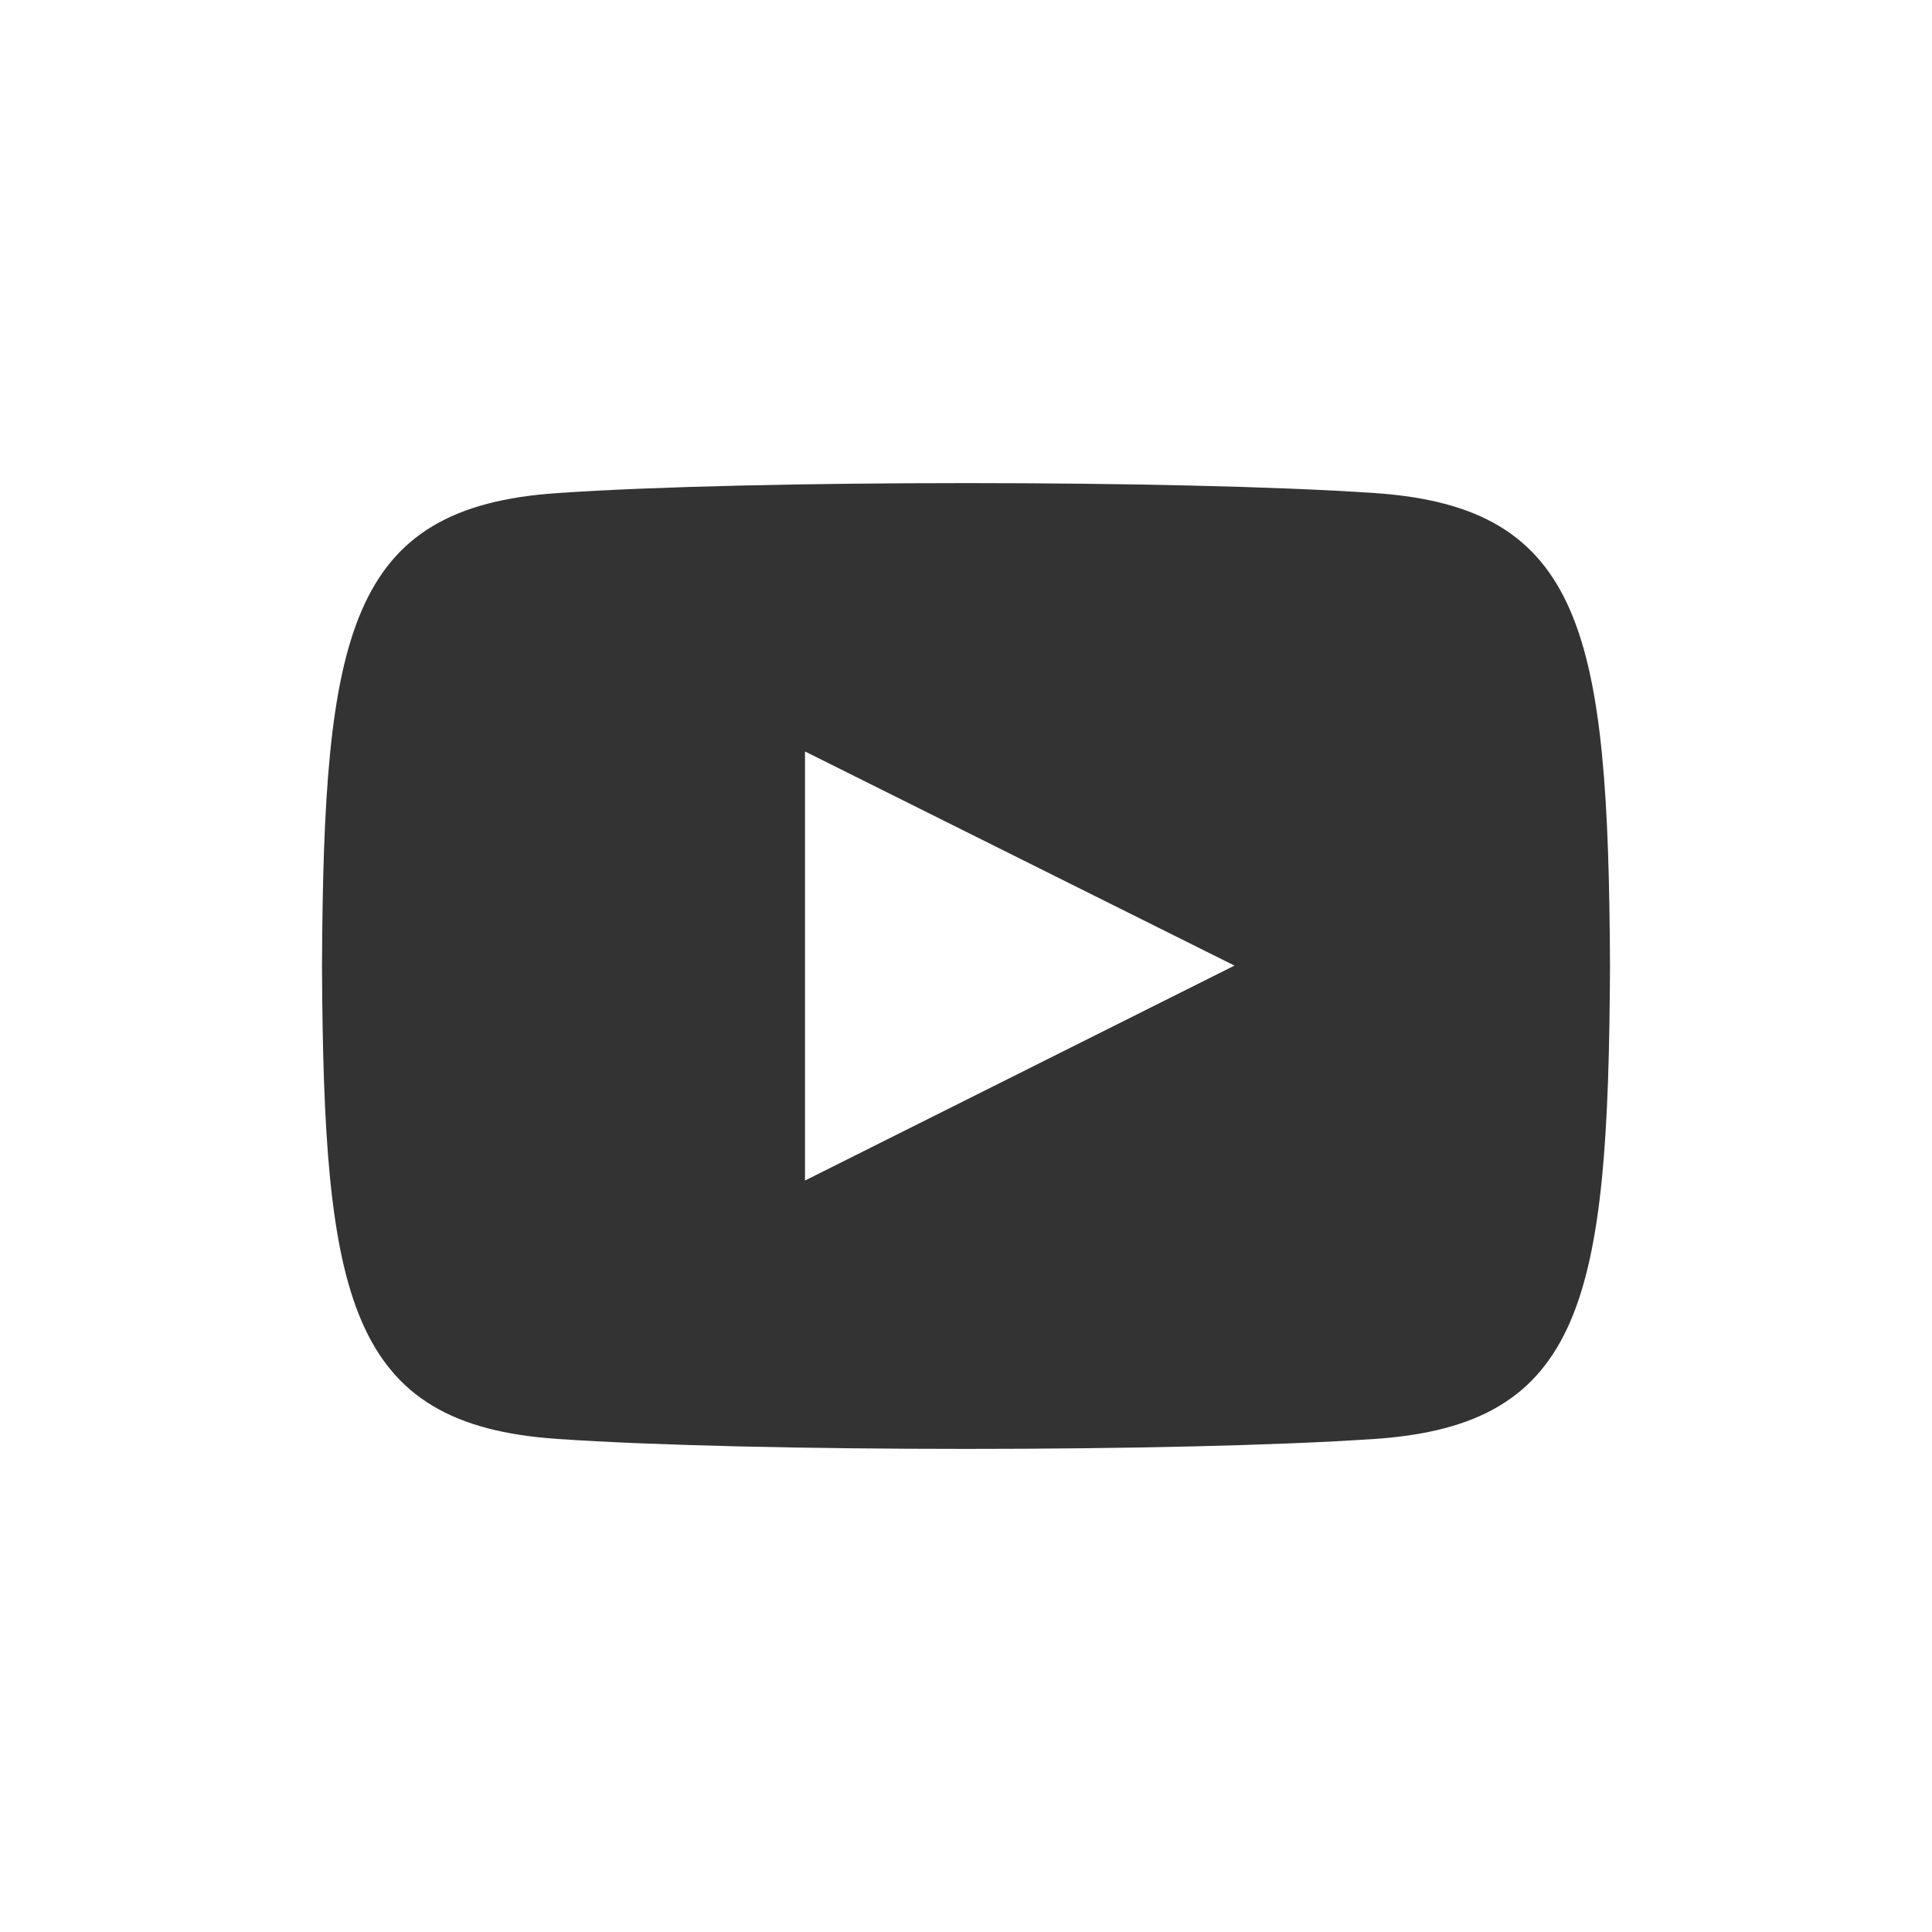
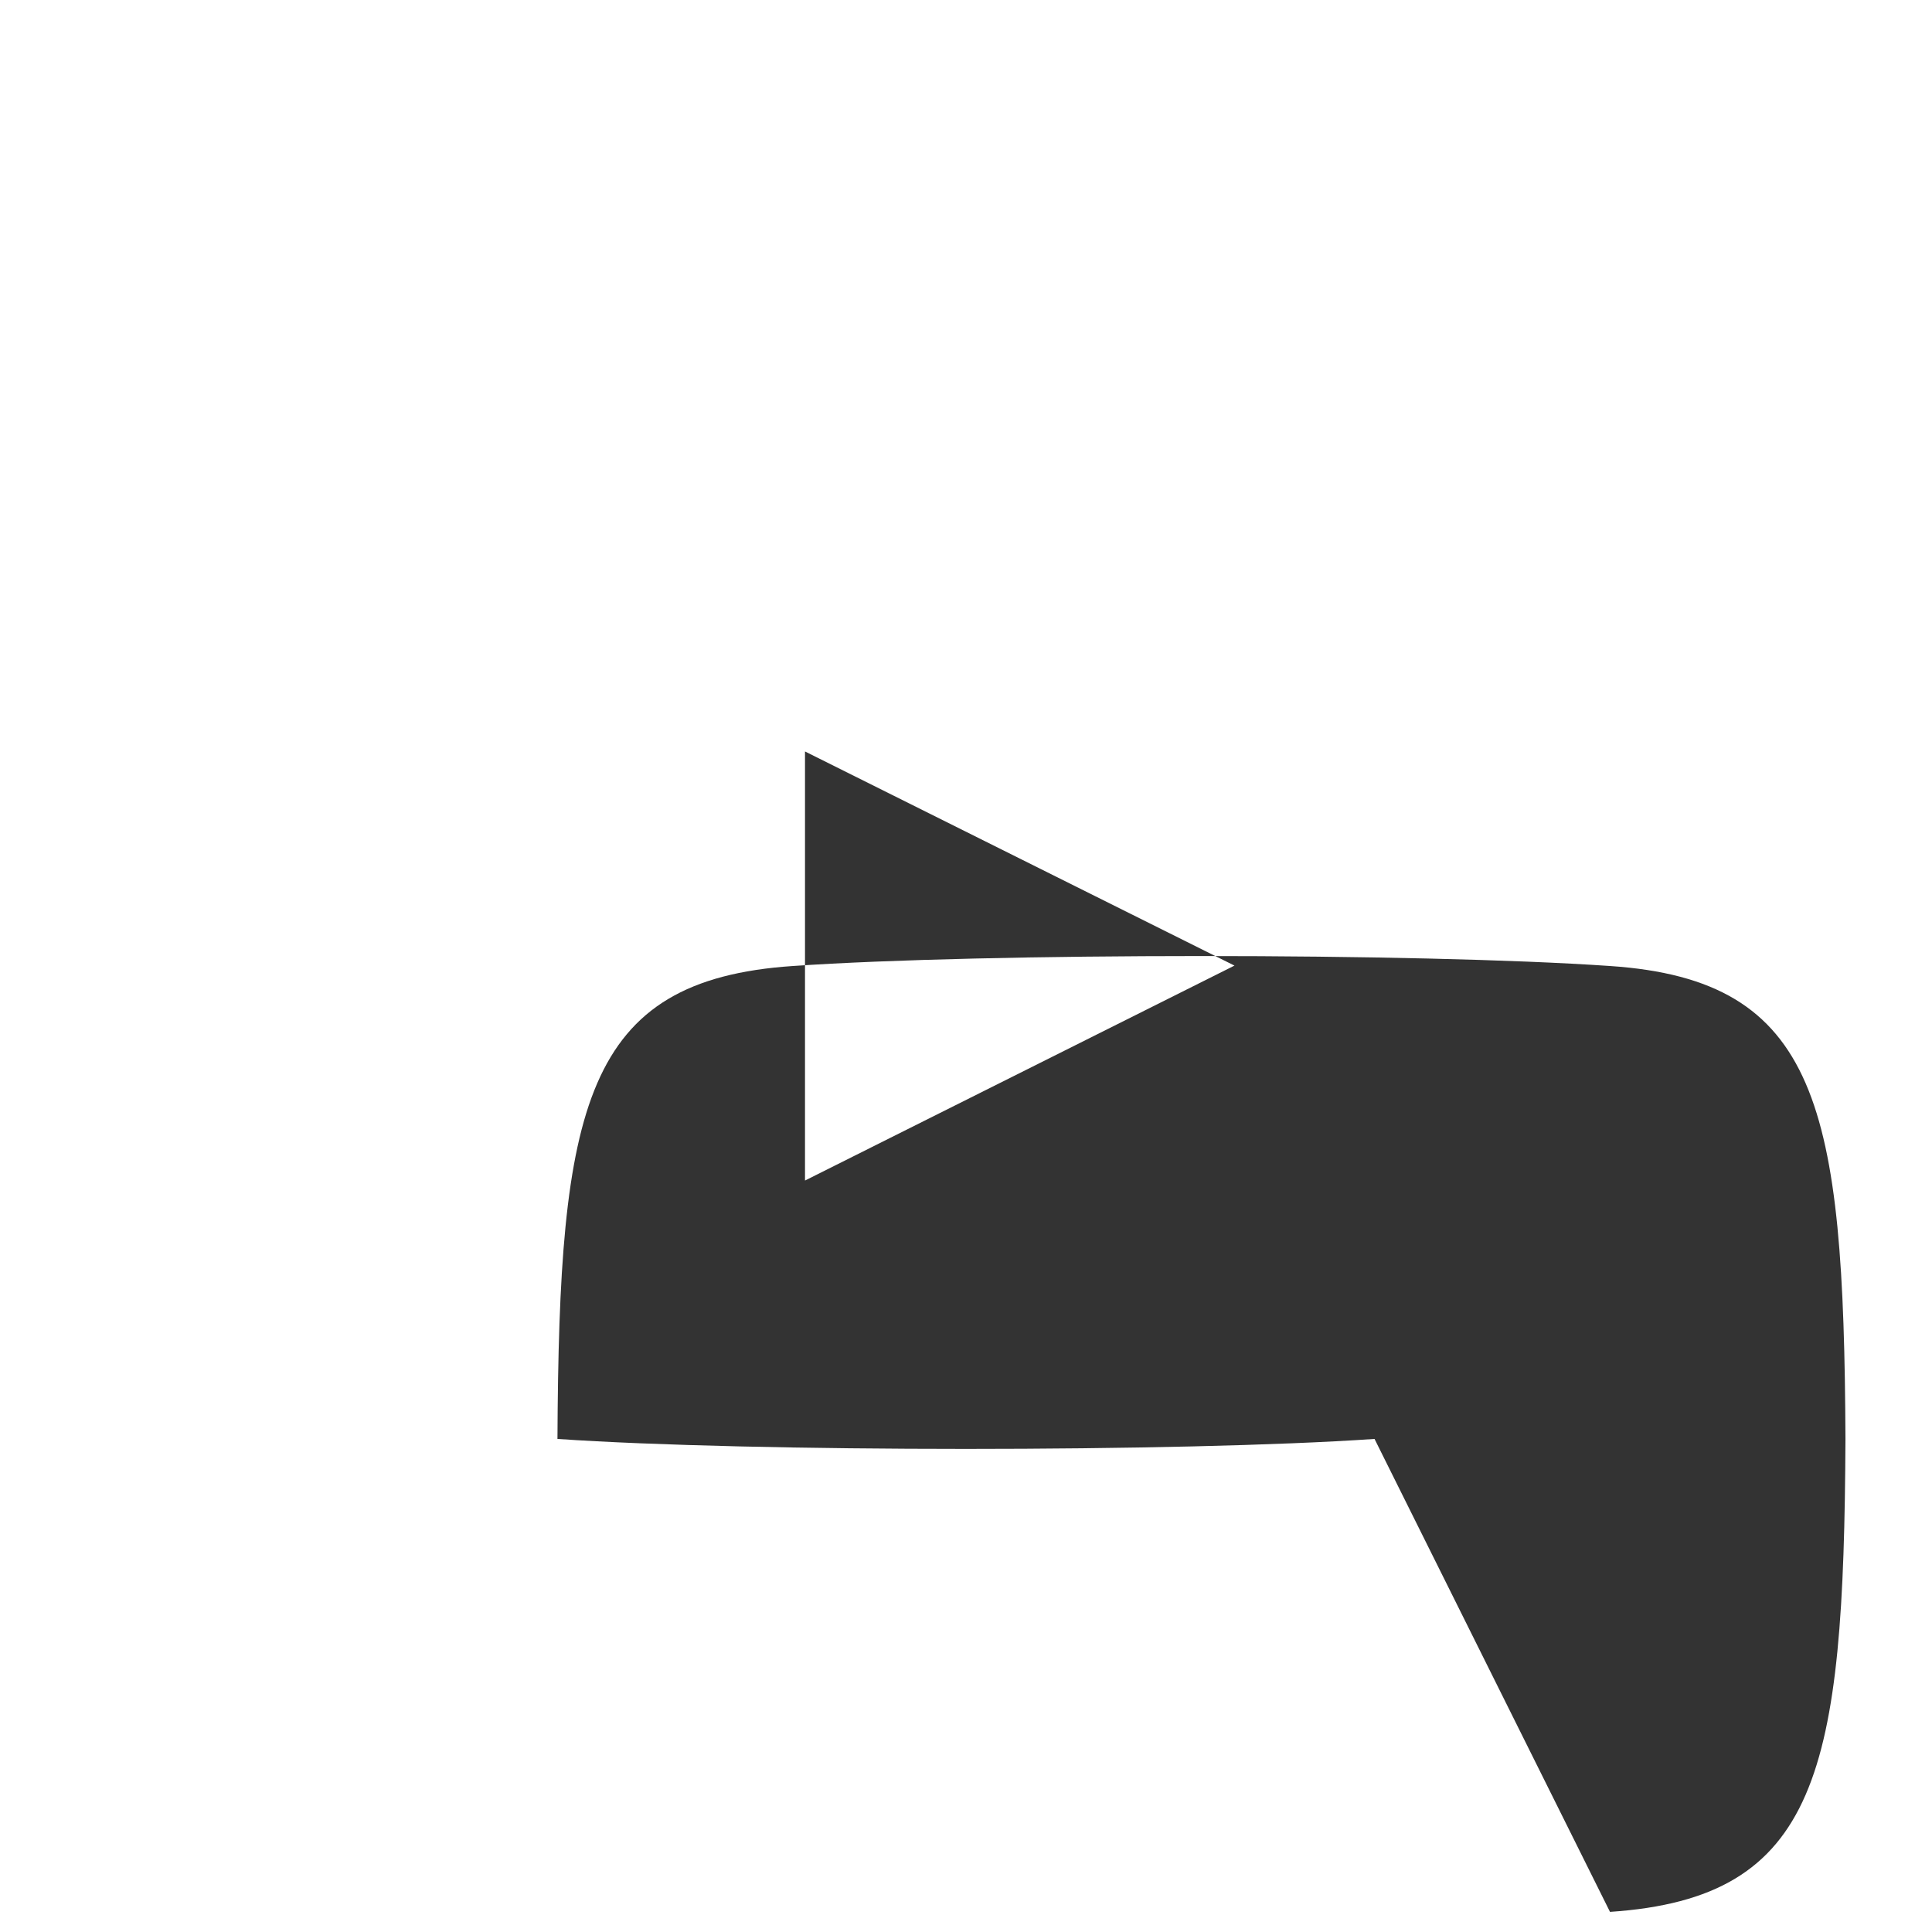
<svg xmlns="http://www.w3.org/2000/svg" width="48" height="48" viewBox="0 0 48 48">
  <rect x="0" y="0" width="48" height="48" fill="#333333" stroke="none" />
-   <path fill="#fff" d="M30.67 23.99L20 29.33V18.67zM0 0v48h48V0zm34.15 35.75c-4.8.33-15.51.33-20.3 0C8.65 35.4 8.04 32.25 8 24c.04-8.26.65-11.4 5.85-11.75 4.8-.33 15.5-.33 20.3 0 5.2.35 5.81 3.5 5.85 11.75-.04 8.26-.65 11.4-5.85 11.75z" />
+   <path fill="#fff" d="M30.67 23.99L20 29.33V18.67zM0 0v48h48V0zm34.15 35.75c-4.8.33-15.51.33-20.3 0c.04-8.26.65-11.4 5.85-11.75 4.8-.33 15.5-.33 20.3 0 5.2.35 5.81 3.5 5.85 11.75-.04 8.26-.65 11.4-5.85 11.75z" />
</svg>